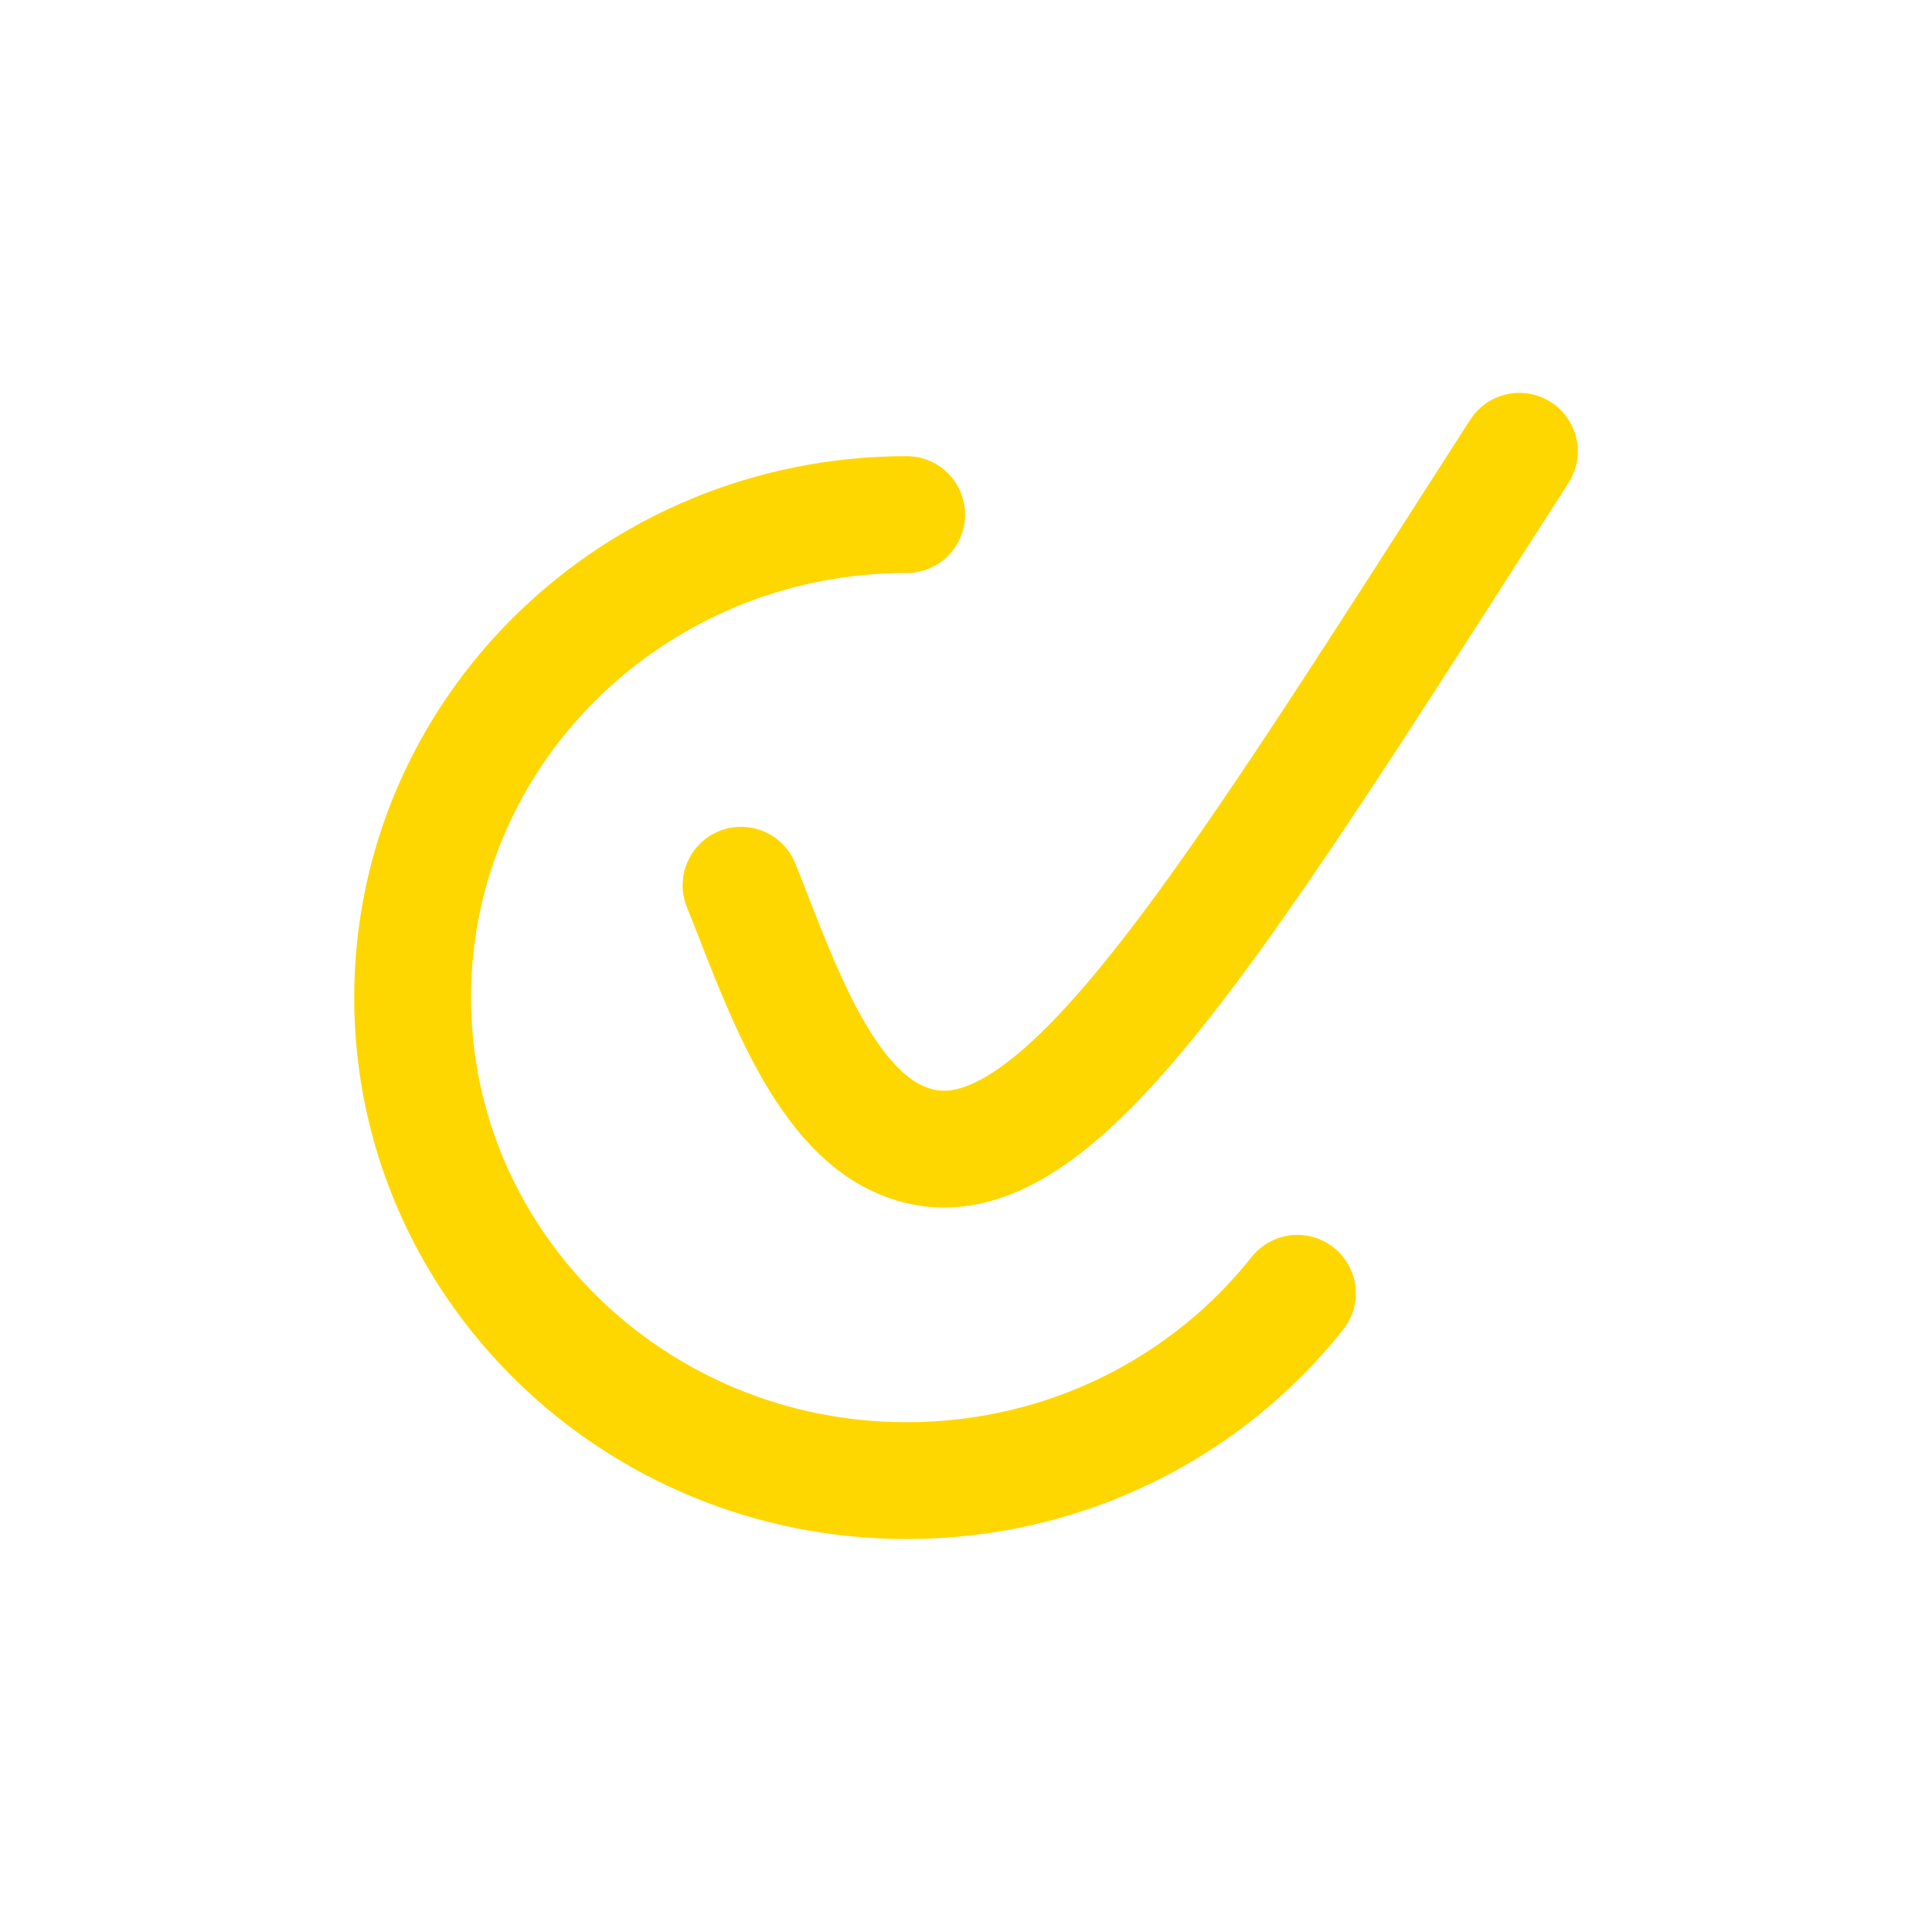
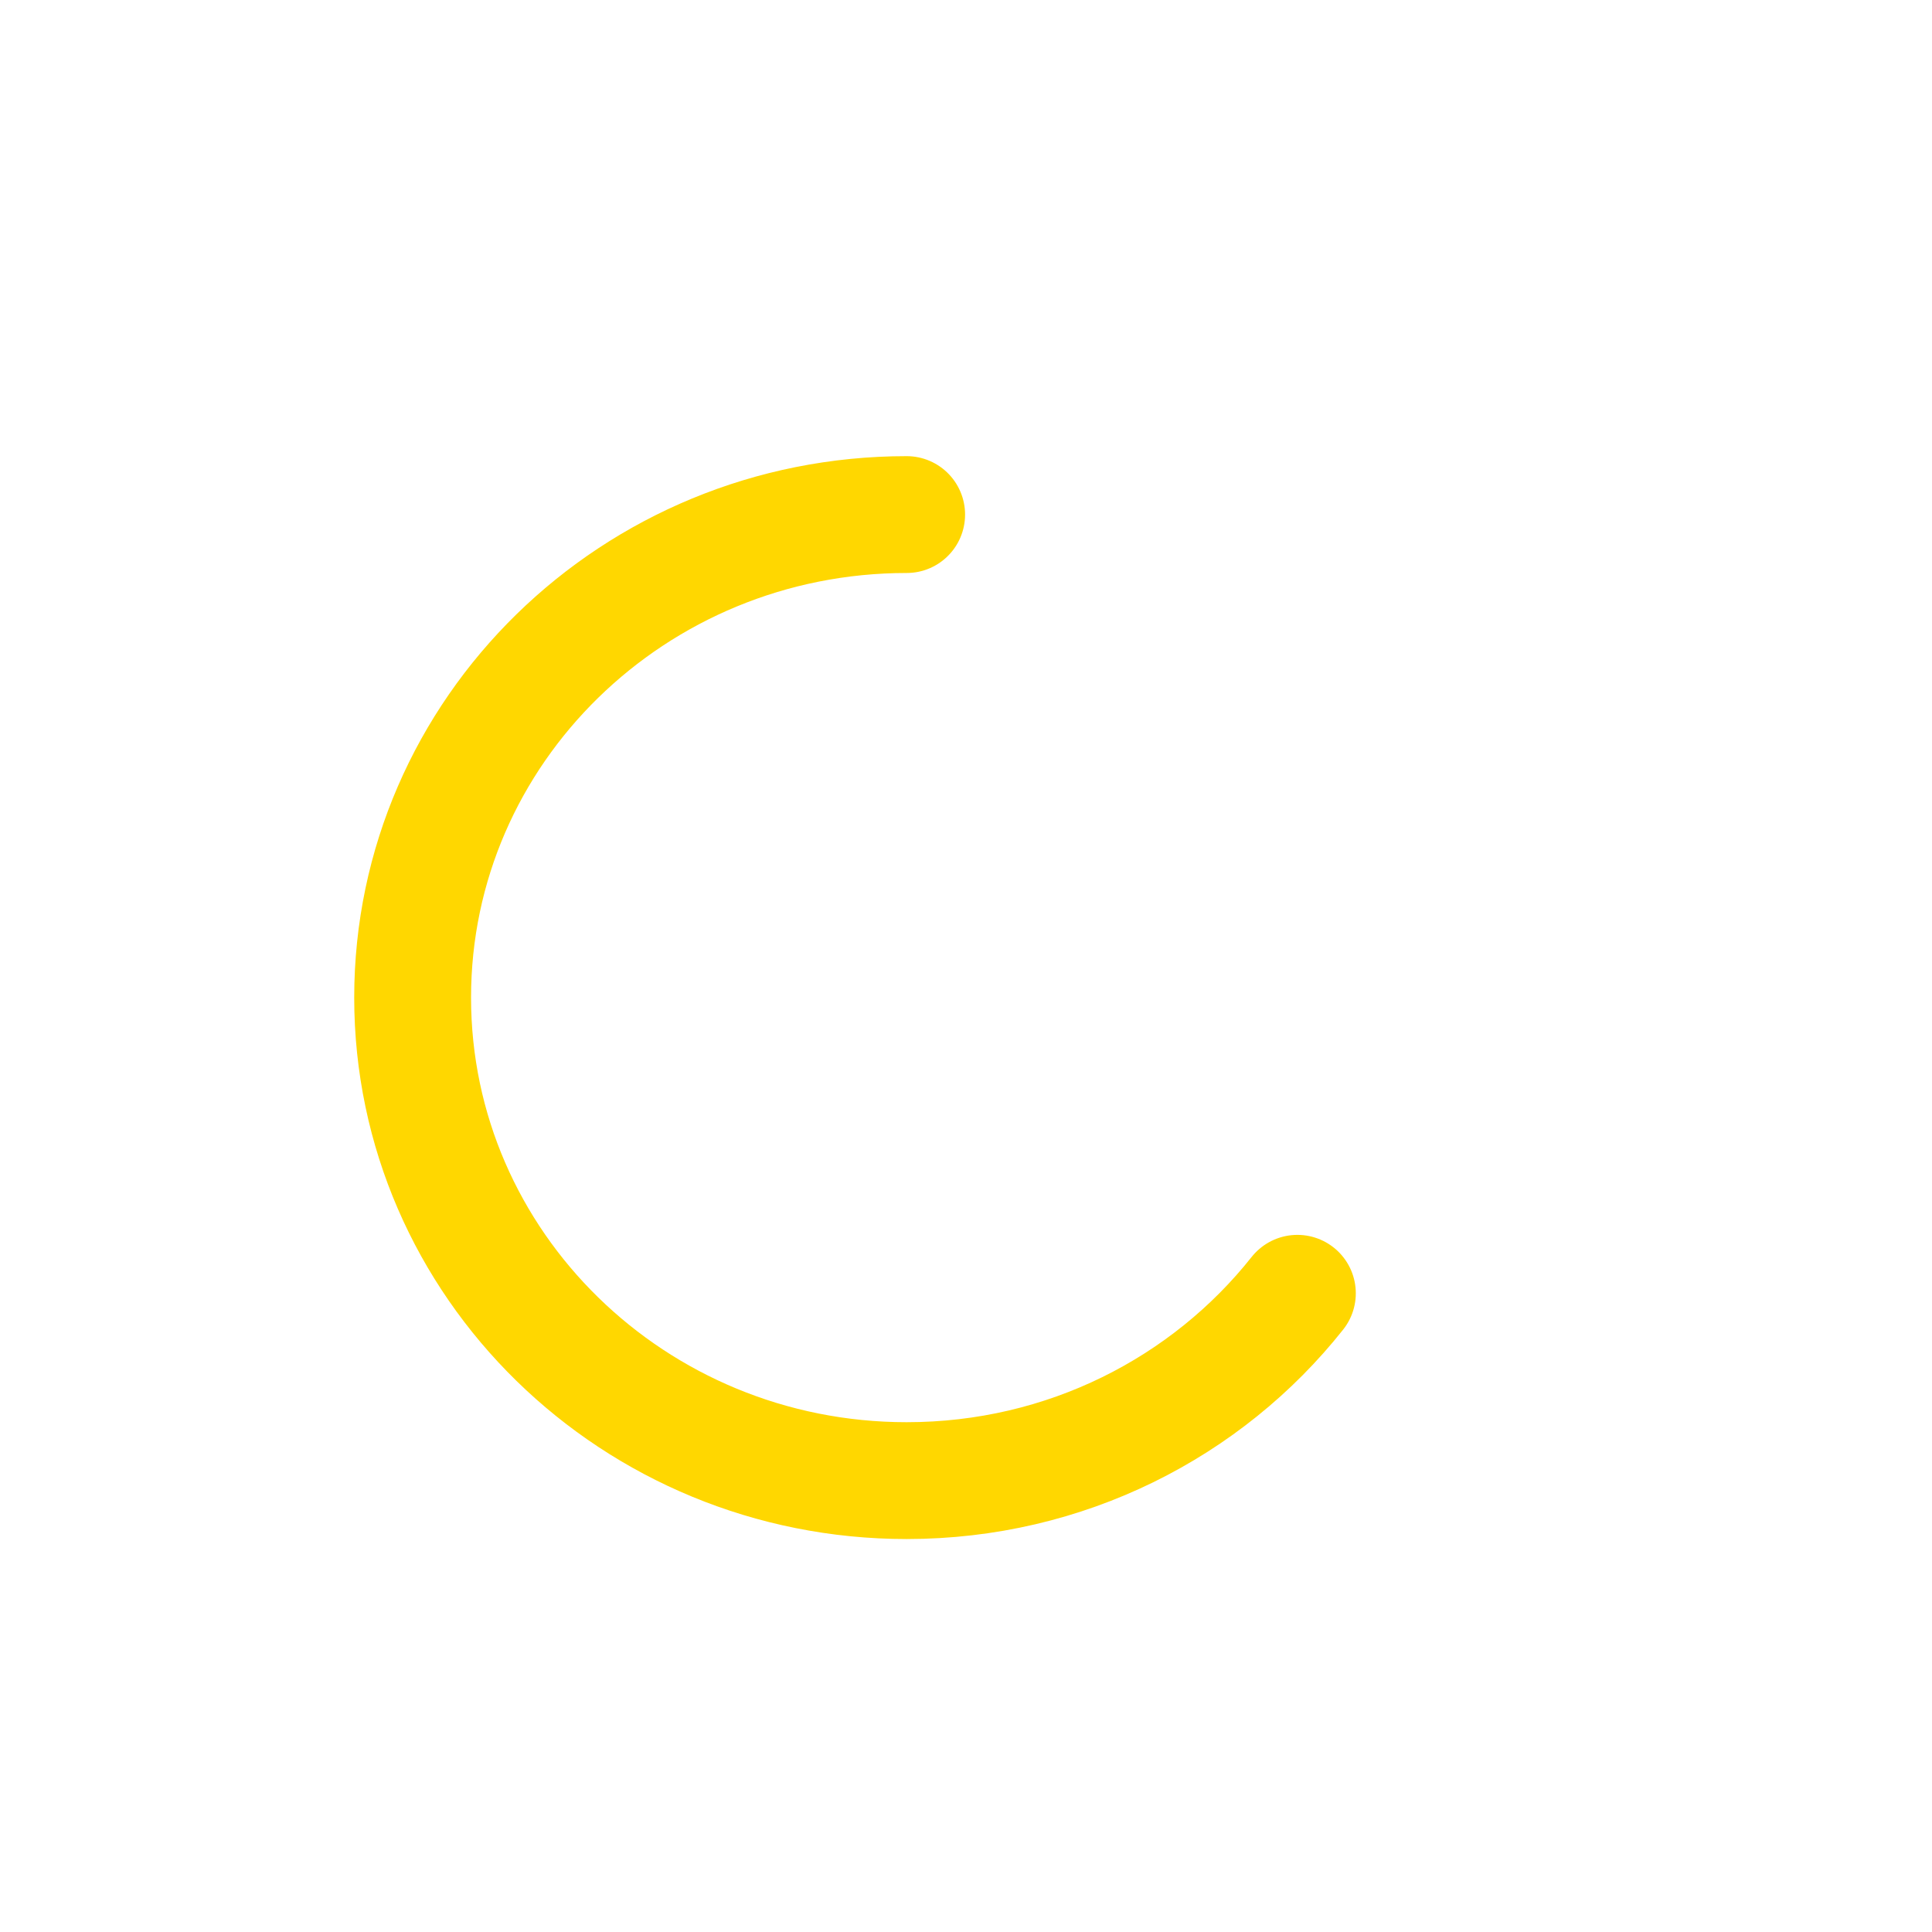
<svg xmlns="http://www.w3.org/2000/svg" id="Ebene_1" data-name="Ebene 1" viewBox="0 0 198.43 198.43">
  <defs>
    <style>
      .cls-1 {
        fill: none;
        stroke: gold;
        stroke-linecap: round;
        stroke-width: 12px;
      }
    </style>
  </defs>
-   <path class="cls-1" d="m76.11,90.92c3.33,8.19,7.37,20.75,14.79,25.32,15.43,9.27,31.92-18.15,65.15-69.89" />
  <path class="cls-1" d="m133.25,132.83c-9.28,11.71-23.8,19.24-40.13,19.24-28.02,0-50.74-22.21-50.74-49.61s22.72-49.61,50.74-49.61" />
</svg>